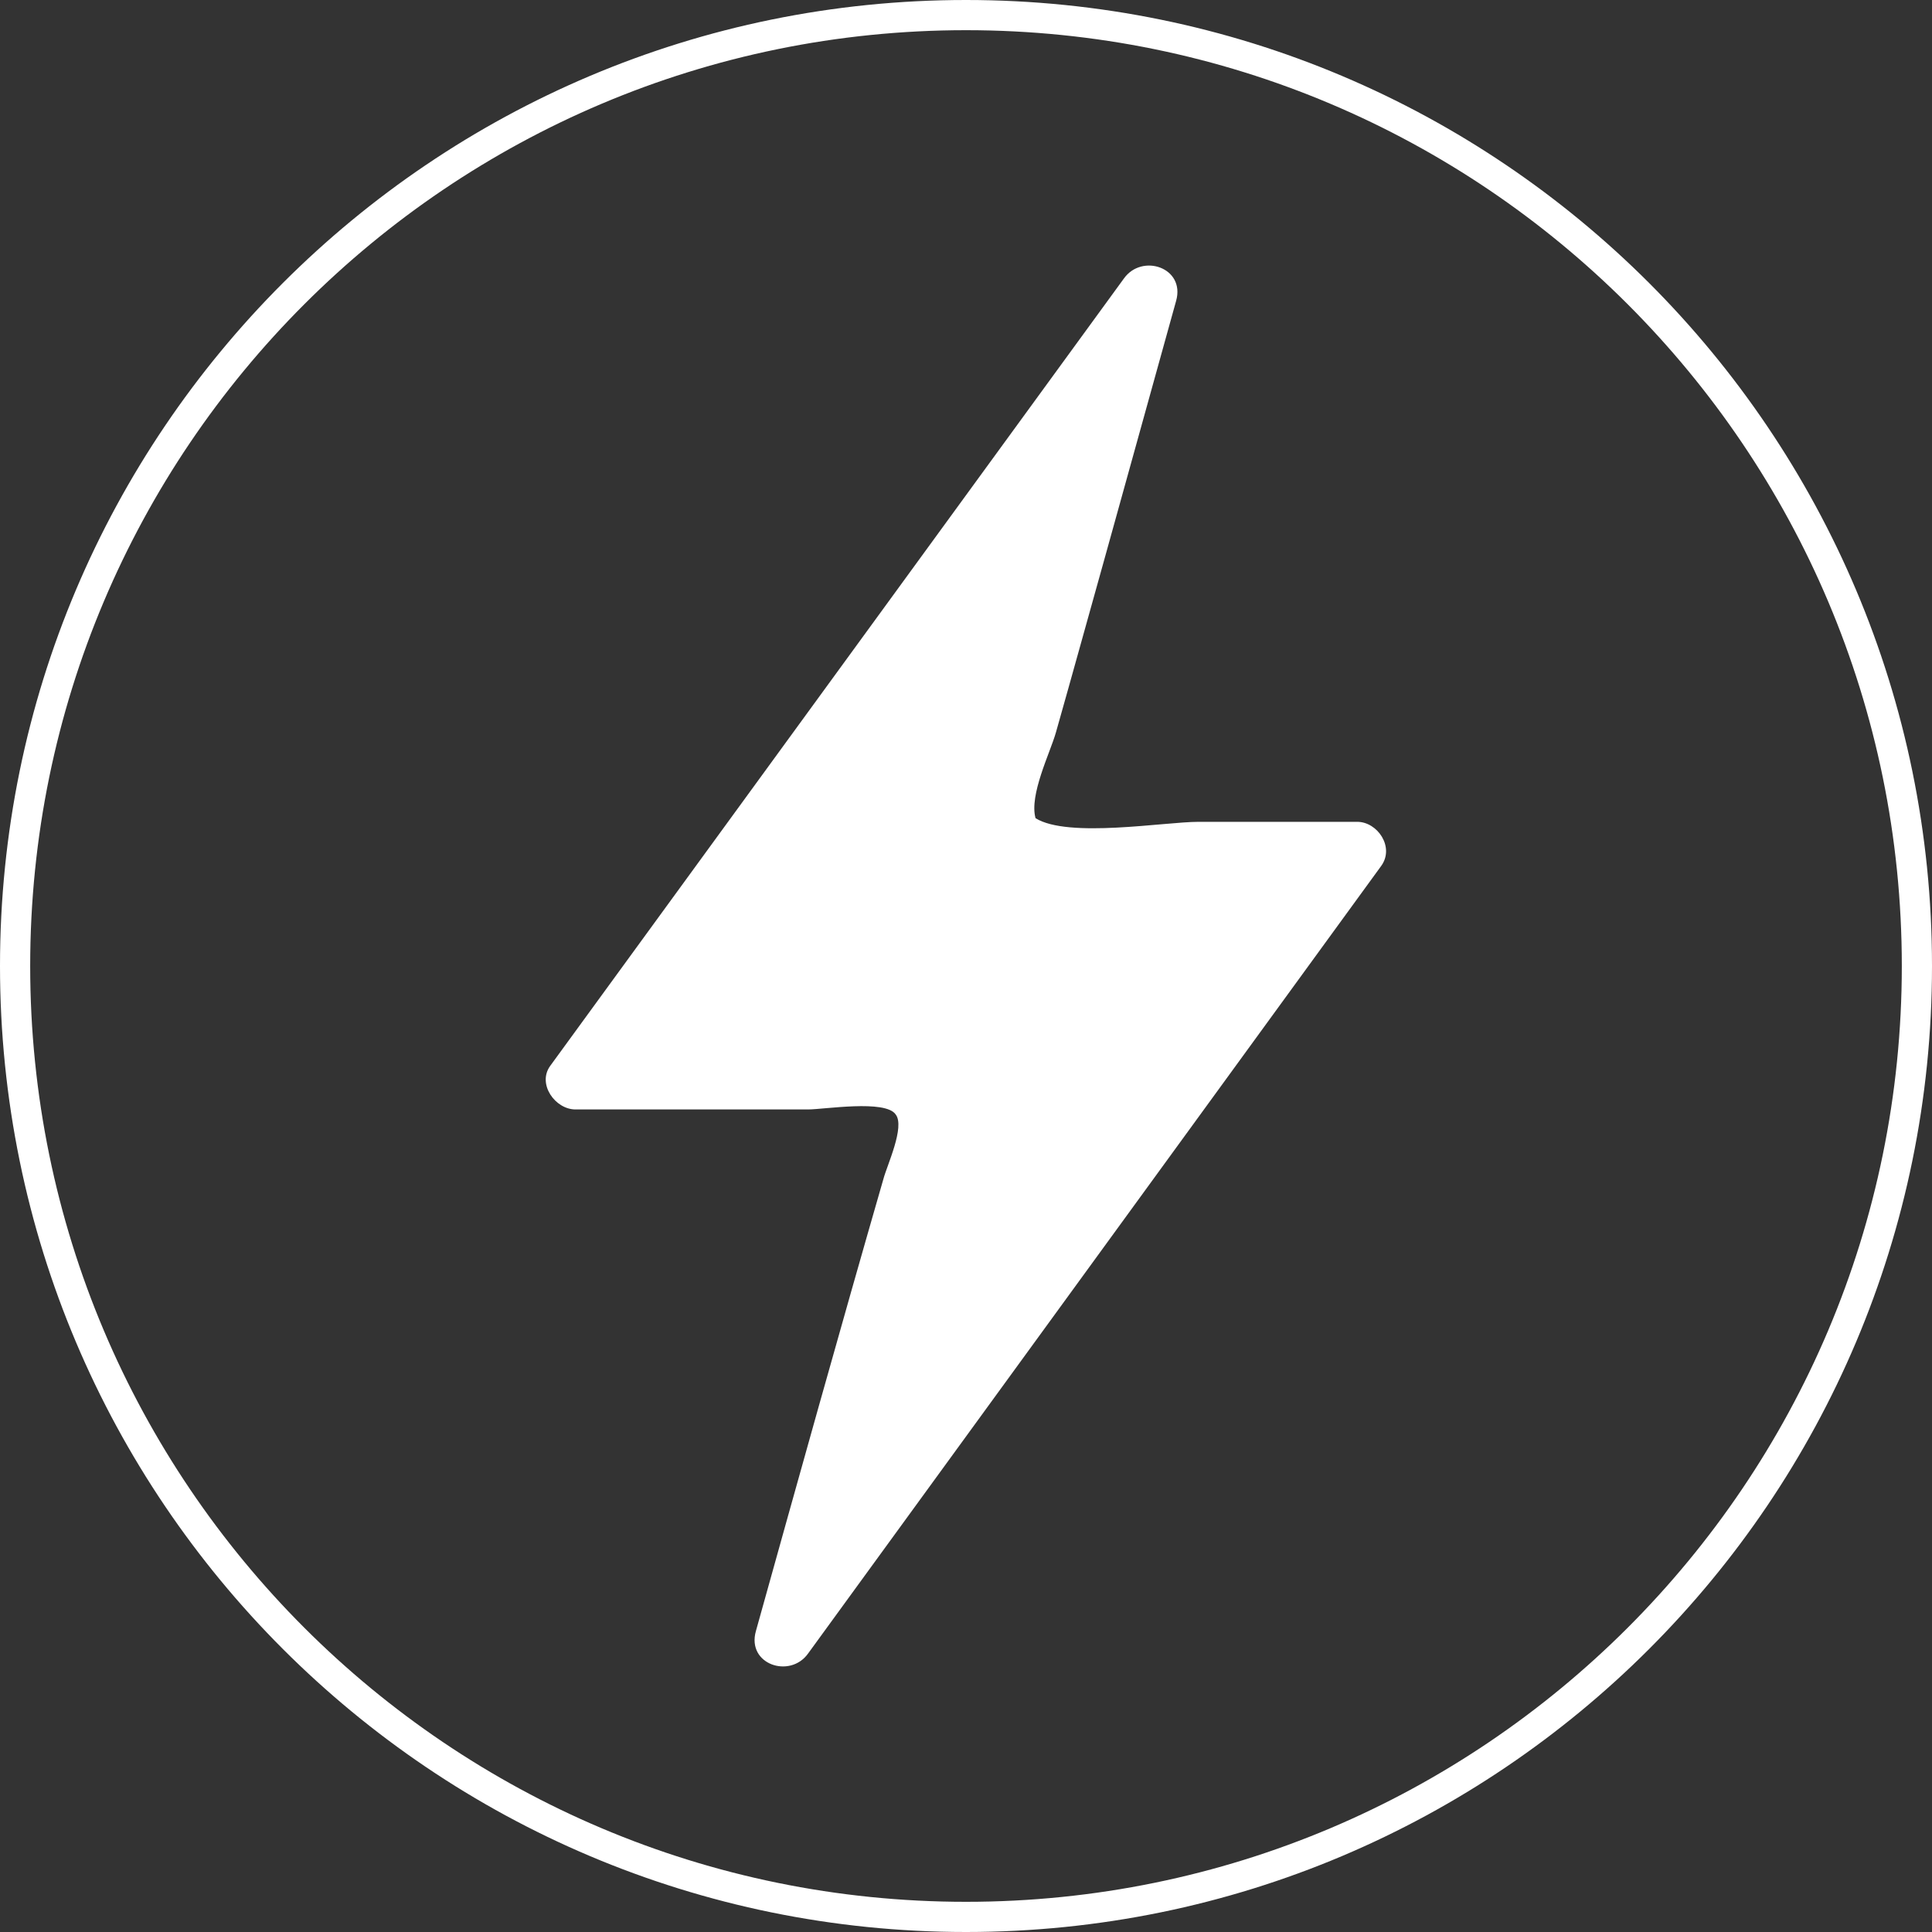
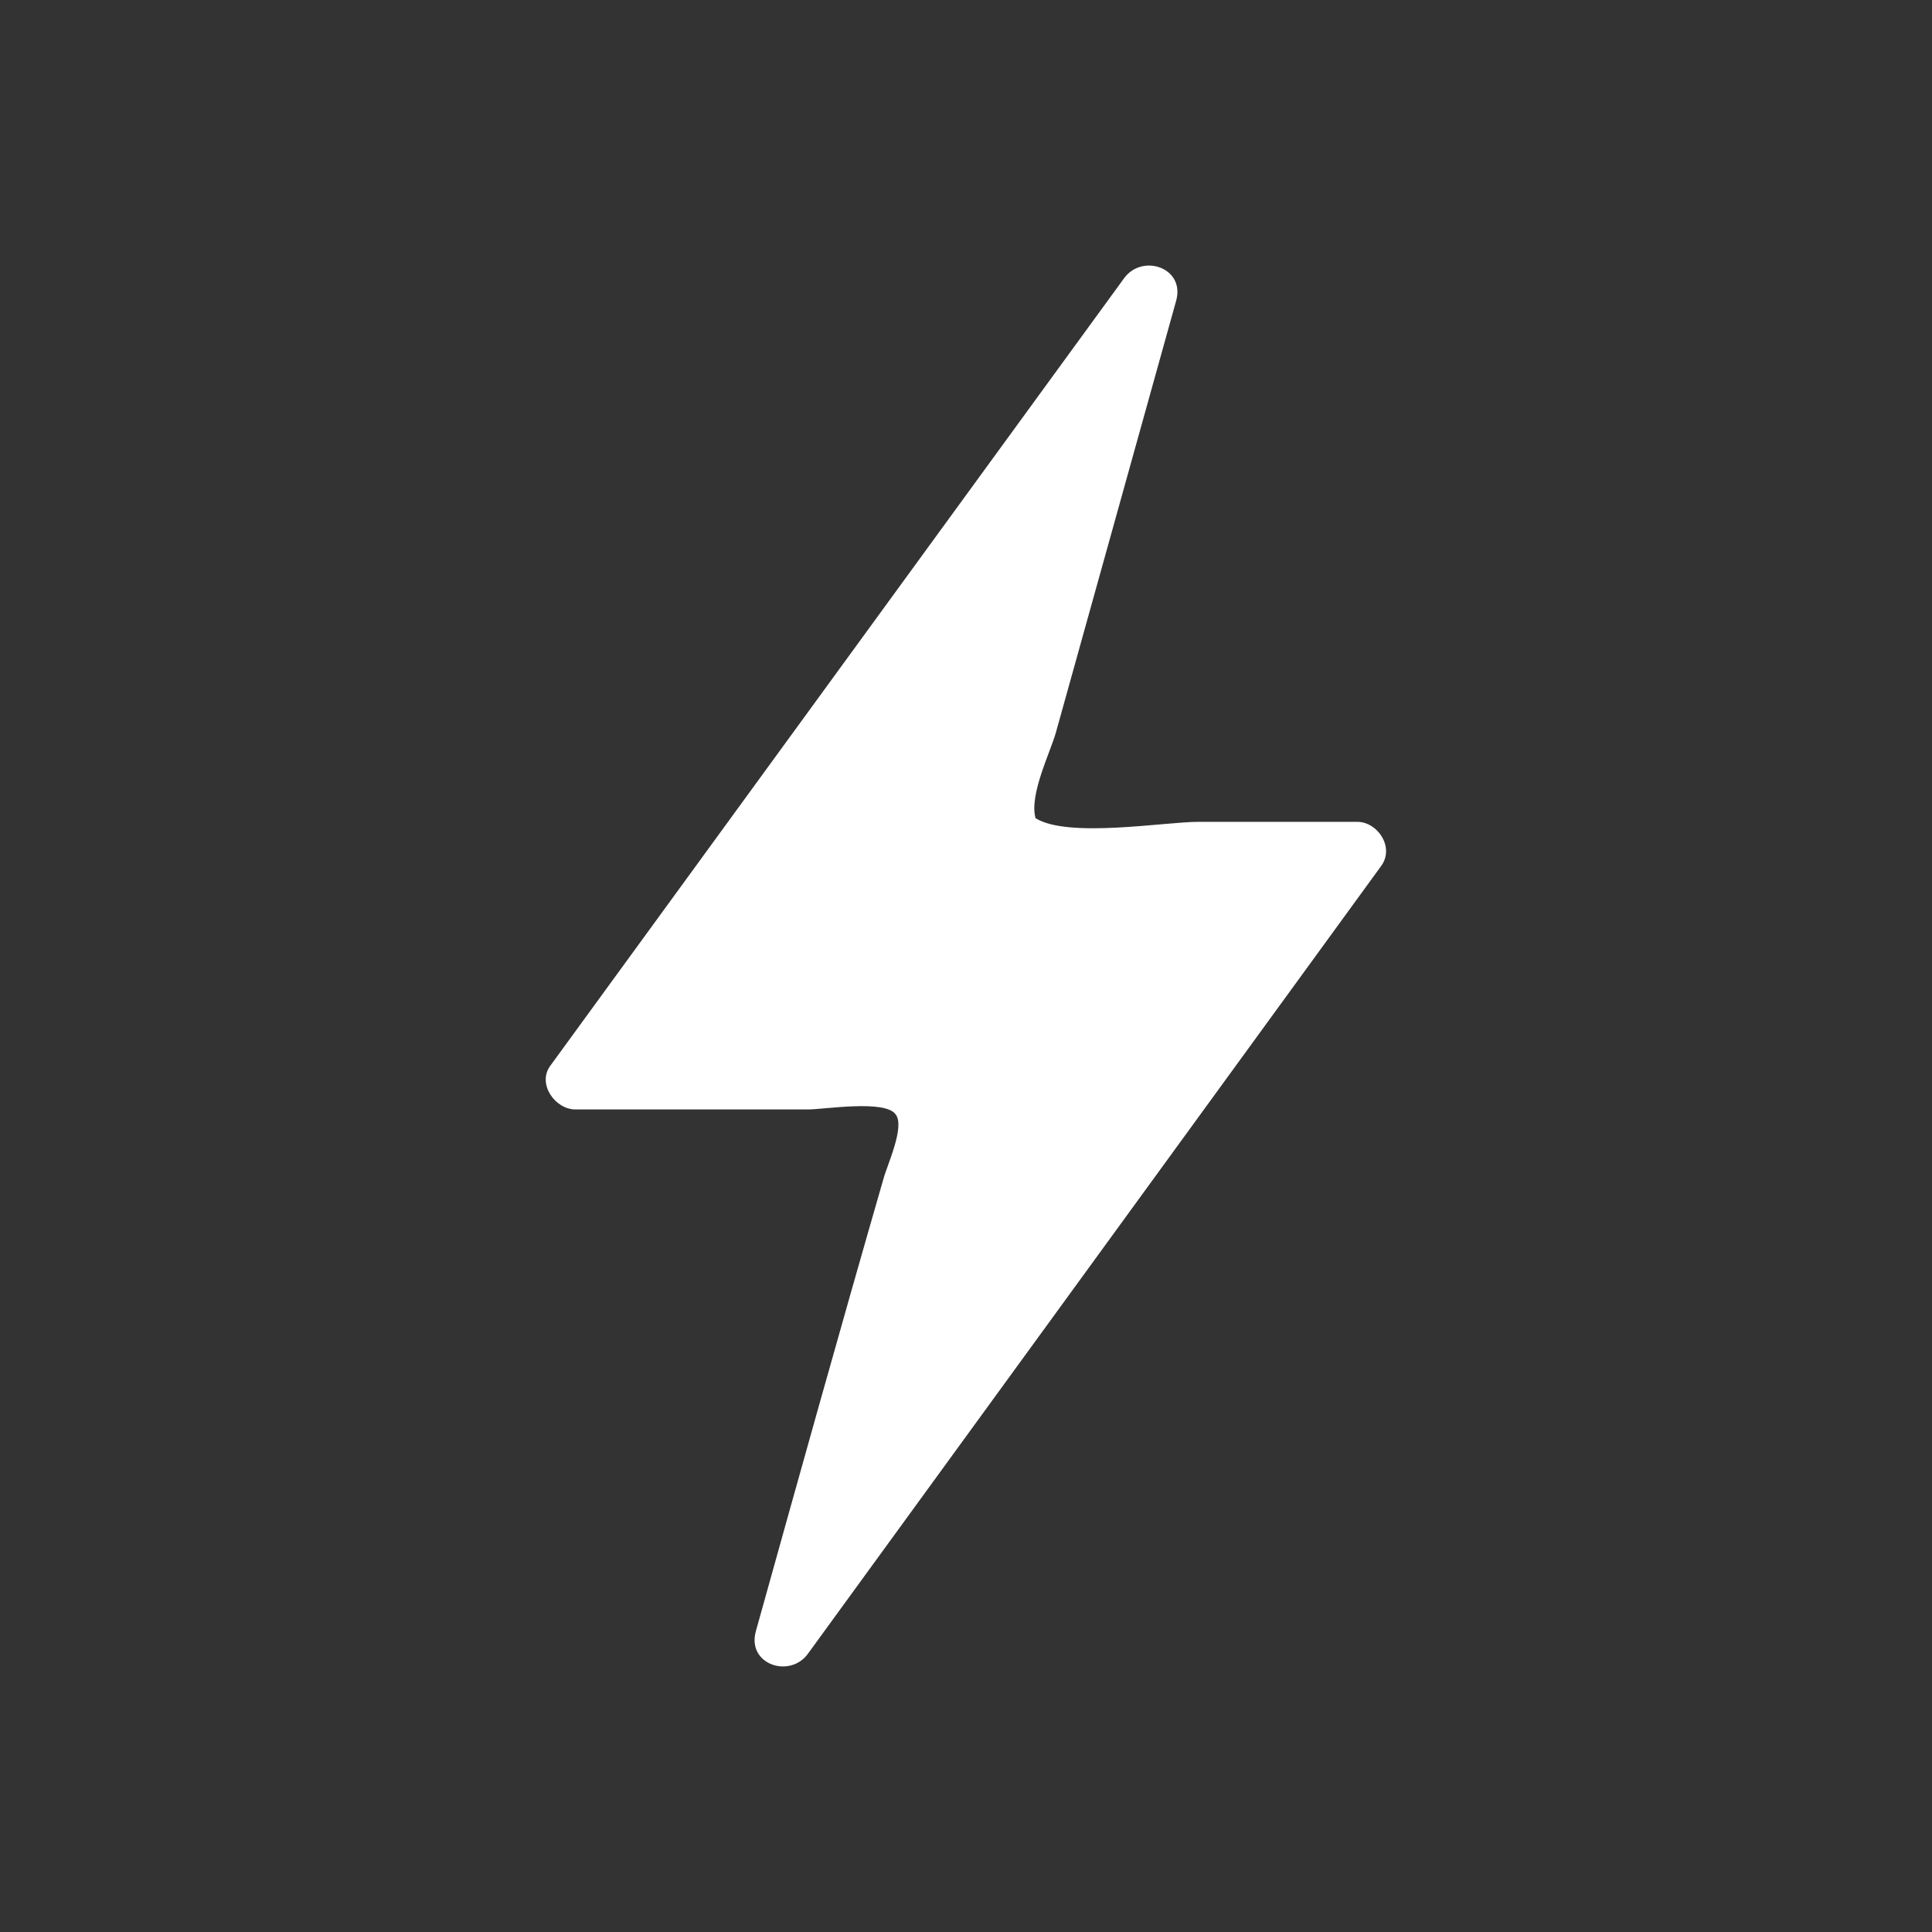
<svg xmlns="http://www.w3.org/2000/svg" width="64px" height="64px" viewBox="0 0 64 64" version="1.1">
  <rect x="0" y="0" width="64" height="64" fill="#333333" stroke="none" />
  <title>icon_electric-quantity</title>
  <desc>Created with Sketch.</desc>
  <g id="页面-1" stroke="none" stroke-width="1" fill="none" fill-rule="evenodd">
    <g id="icon_electric-quantity" fill="#FFFFFF" fill-rule="nonzero">
-       <path d="M32,0 C49.673,-3.24649801e-15 64,14.327 64,32 C64,49.673 49.673,64 32,64 C14.327,64 2.164332e-15,49.673 0,32 C-2.164332e-15,14.327 14.327,3.24649801e-15 32,0 Z M32,1 C14.879,1 1,14.879 1,32 C1,49.121 14.879,63 32,63 C49.121,63 63,49.121 63,32 C63,14.879 49.121,1 32,1 Z" id="形状结合" />
-       <path d="M44.96,27.224 L39.704,27.224 C38.576,27.224 35.384,27.776 34.304,27.104 C34.088,26.336 34.784,24.944 34.976,24.272 C35.528,22.328 36.056,20.408 36.608,18.44 L38.96,9.968 C39.272,8.864 37.832,8.384 37.232,9.224 L18.224,35.312 C17.792,35.912 18.392,36.752 19.064,36.752 L26.768,36.752 C27.296,36.752 29.336,36.416 29.672,36.92 C29.984,37.328 29.384,38.6 29.264,39.056 C27.824,44.048 26.432,49.04 25.04,54.032 C24.728,55.136 26.168,55.616 26.768,54.776 L45.752,28.688 C46.208,28.064 45.632,27.224 44.96,27.224 Z" id="路径" />
+       <path d="M44.96,27.224 L39.704,27.224 C38.576,27.224 35.384,27.776 34.304,27.104 C34.088,26.336 34.784,24.944 34.976,24.272 L38.96,9.968 C39.272,8.864 37.832,8.384 37.232,9.224 L18.224,35.312 C17.792,35.912 18.392,36.752 19.064,36.752 L26.768,36.752 C27.296,36.752 29.336,36.416 29.672,36.92 C29.984,37.328 29.384,38.6 29.264,39.056 C27.824,44.048 26.432,49.04 25.04,54.032 C24.728,55.136 26.168,55.616 26.768,54.776 L45.752,28.688 C46.208,28.064 45.632,27.224 44.96,27.224 Z" id="路径" />
    </g>
  </g>
</svg>